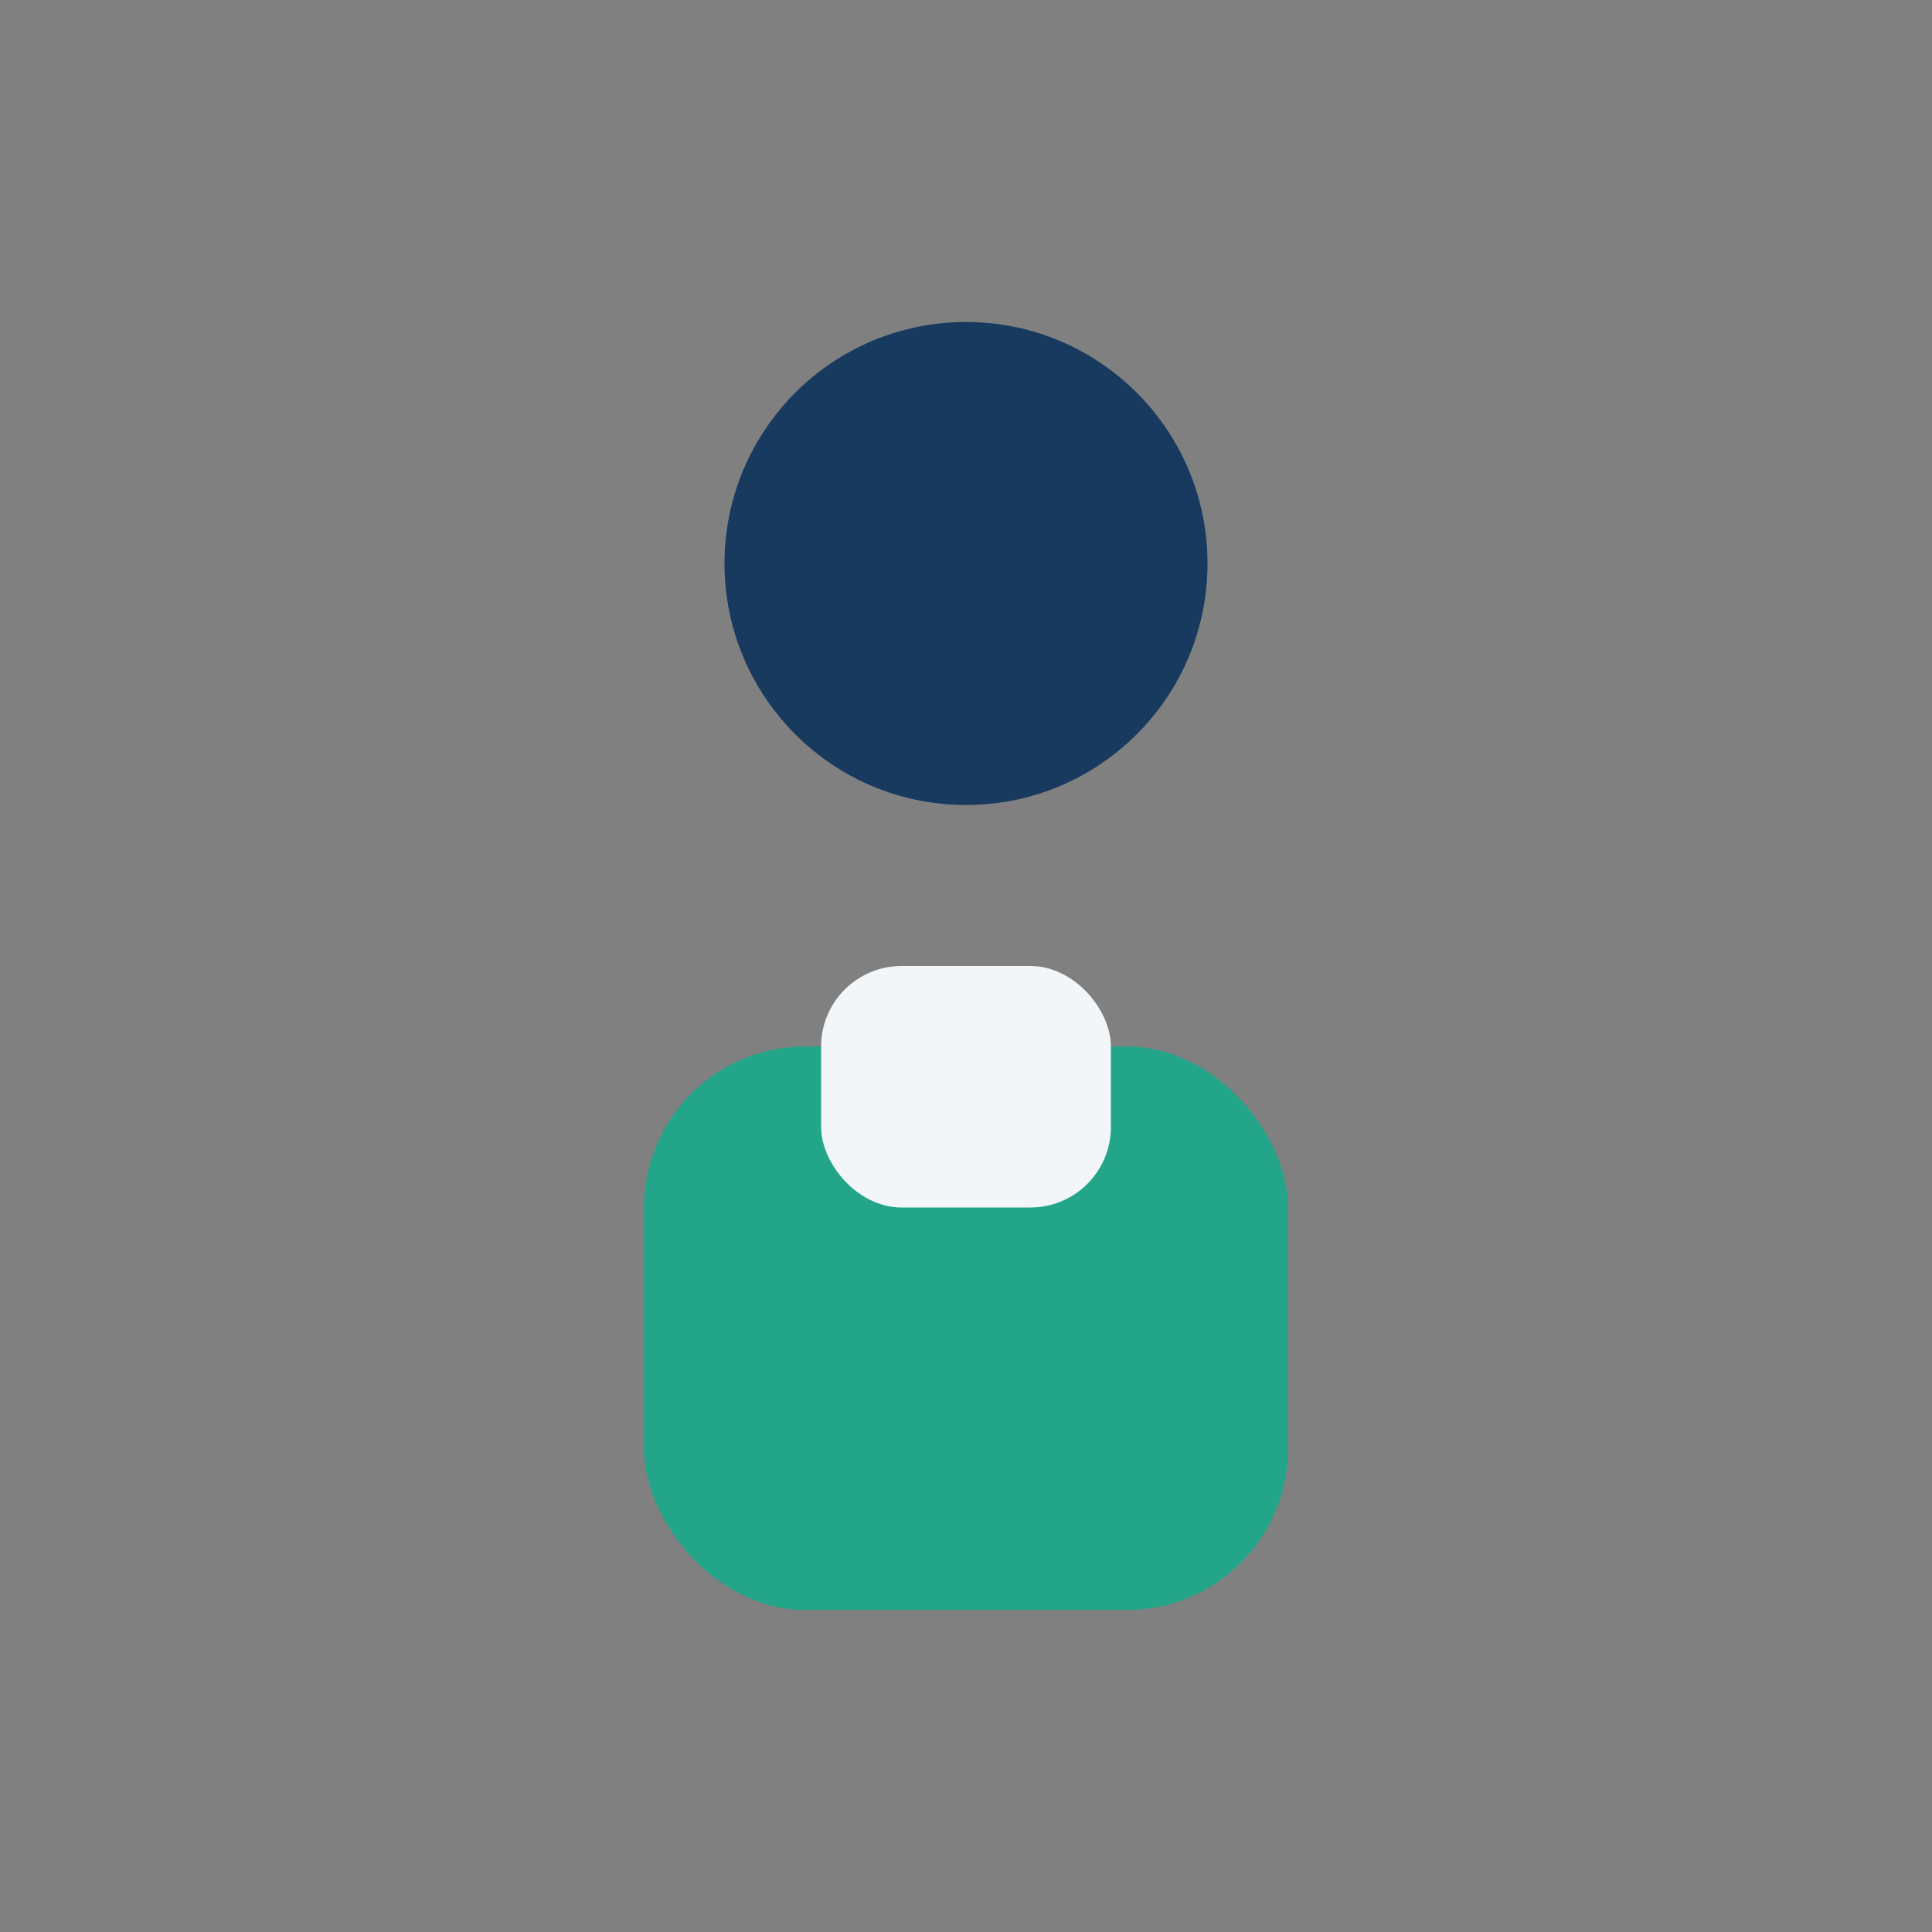
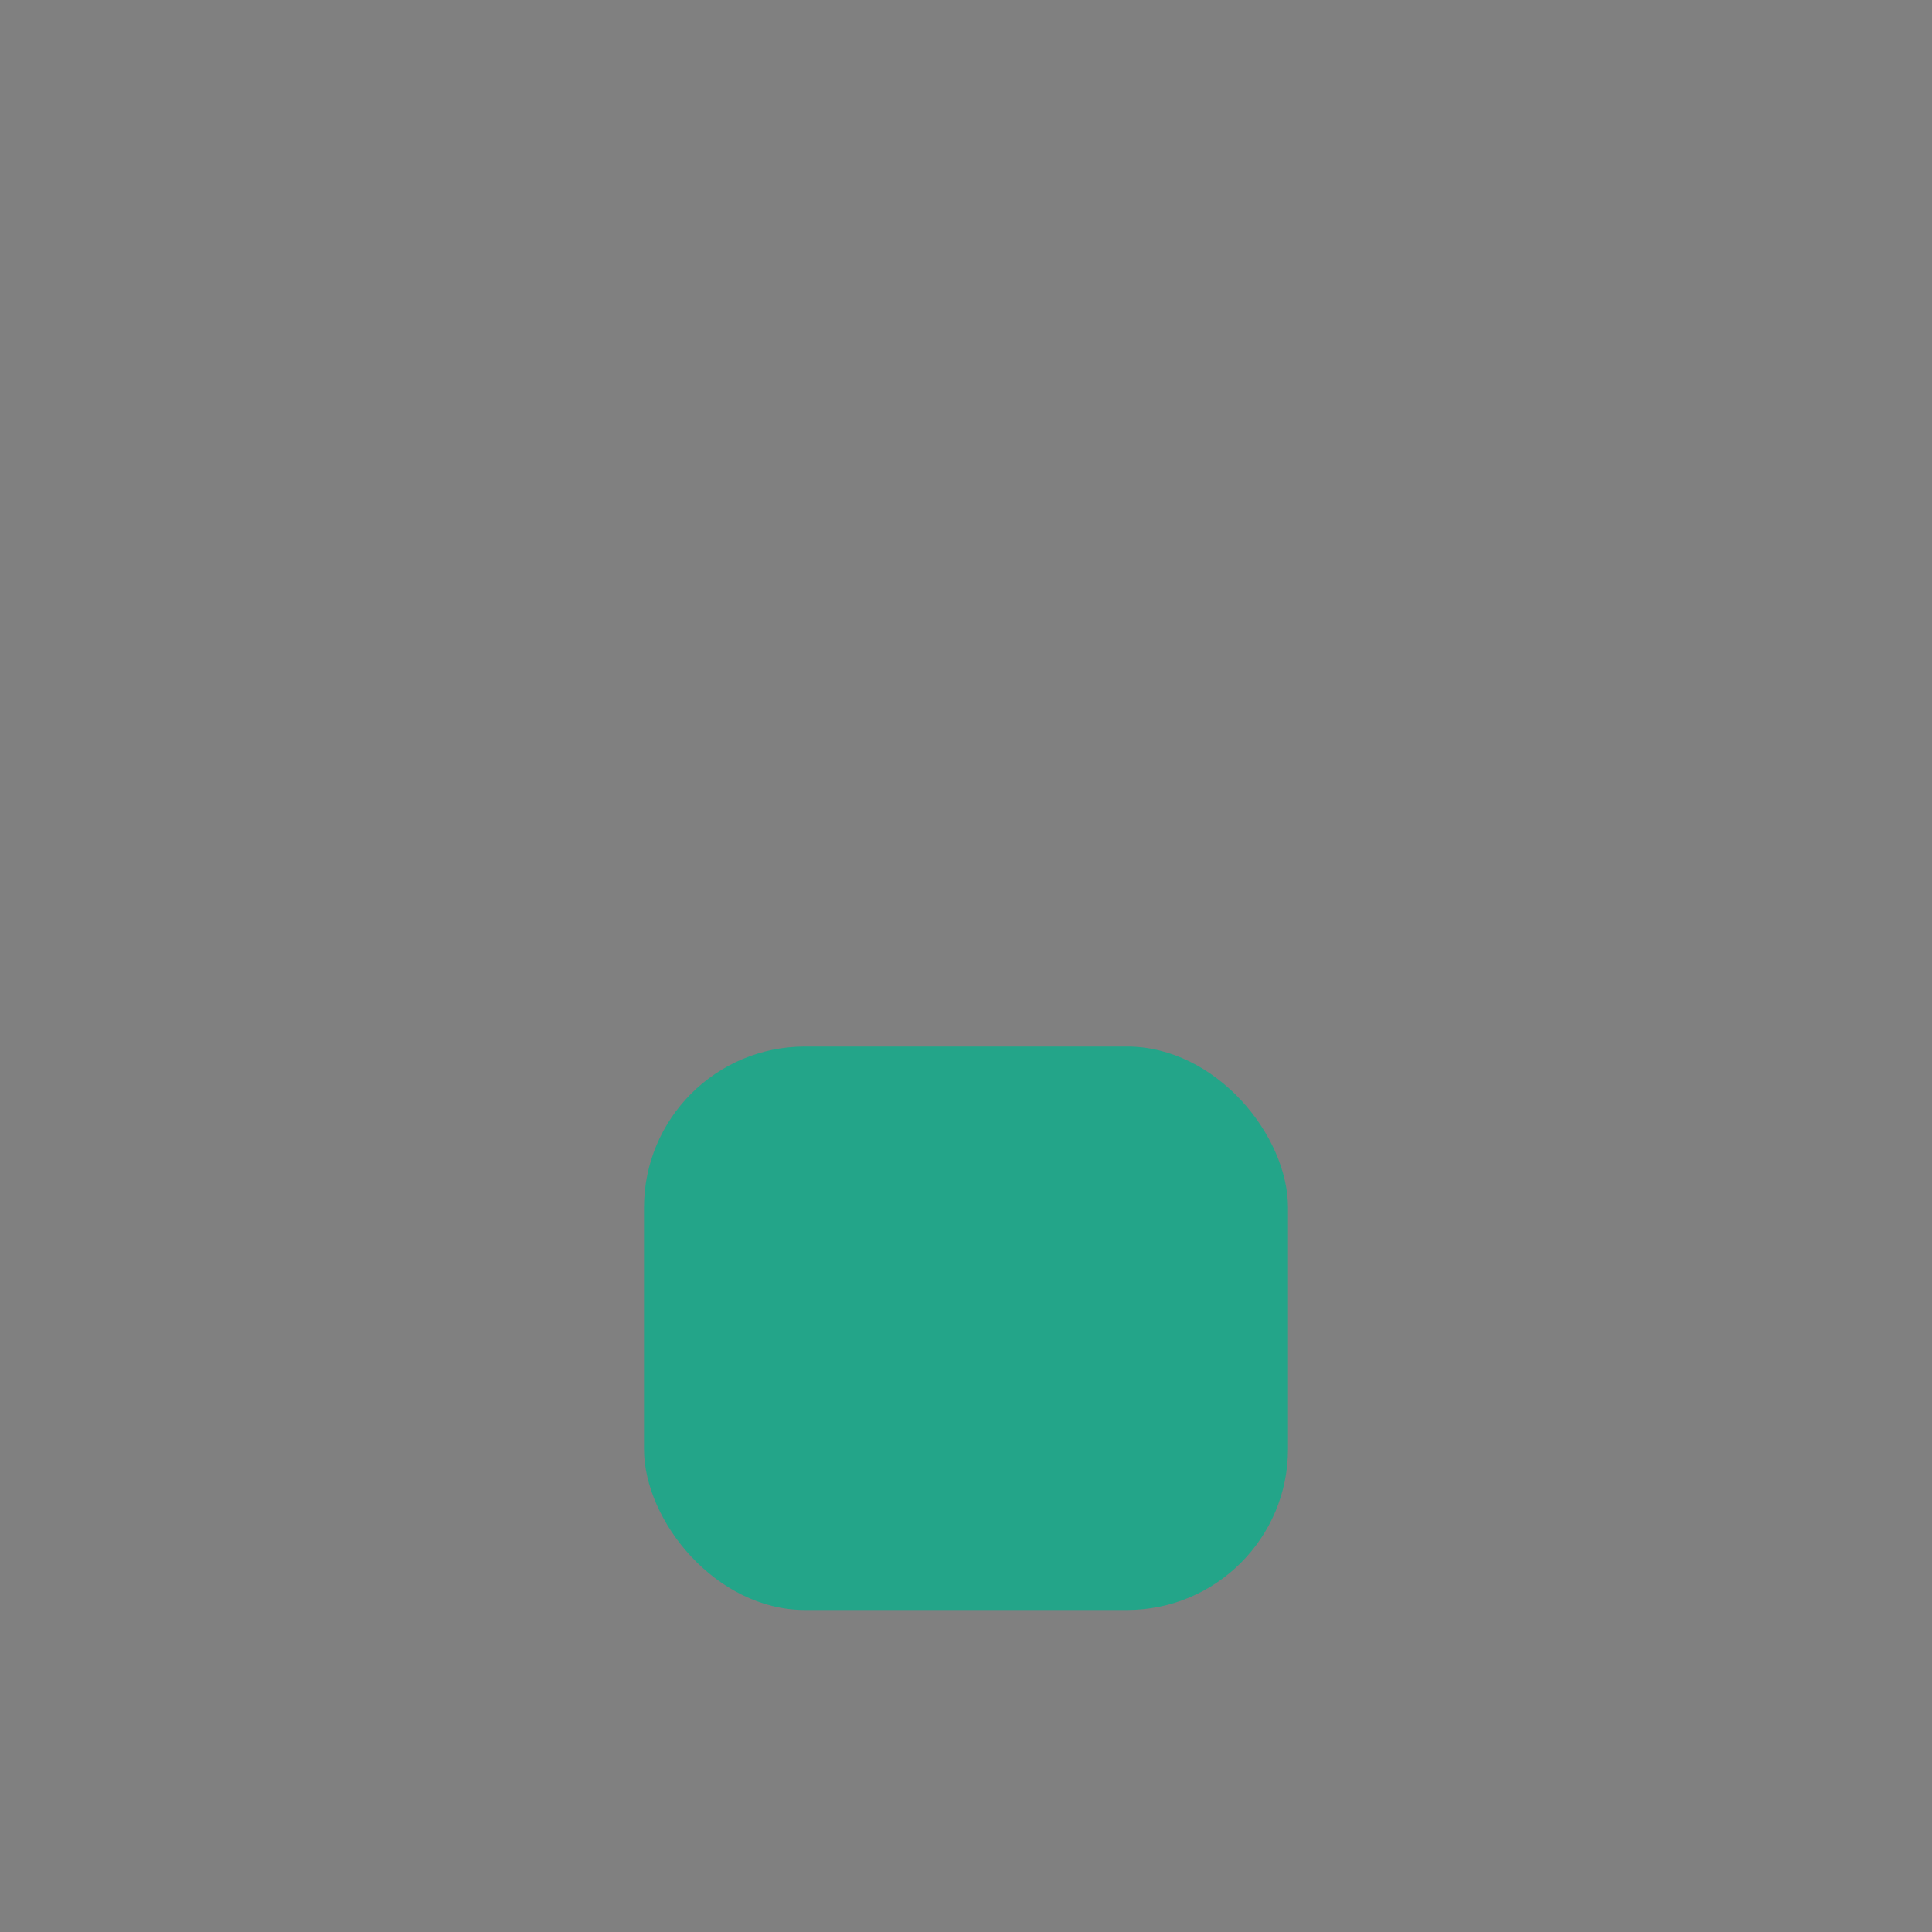
<svg xmlns="http://www.w3.org/2000/svg" width="24" height="24" viewBox="0 0 24 24">
  <rect x="0" y="0" width="24" height="24" fill="#808080" stroke="none" />
-   <circle cx="12" cy="7" r="3" fill="#173A5E" />
  <rect x="8" y="13" width="8" height="7" rx="2" fill="#23A589" />
-   <rect x="10.2" y="12" width="3.6" height="3" rx="1" fill="#F3F6F9" />
</svg>